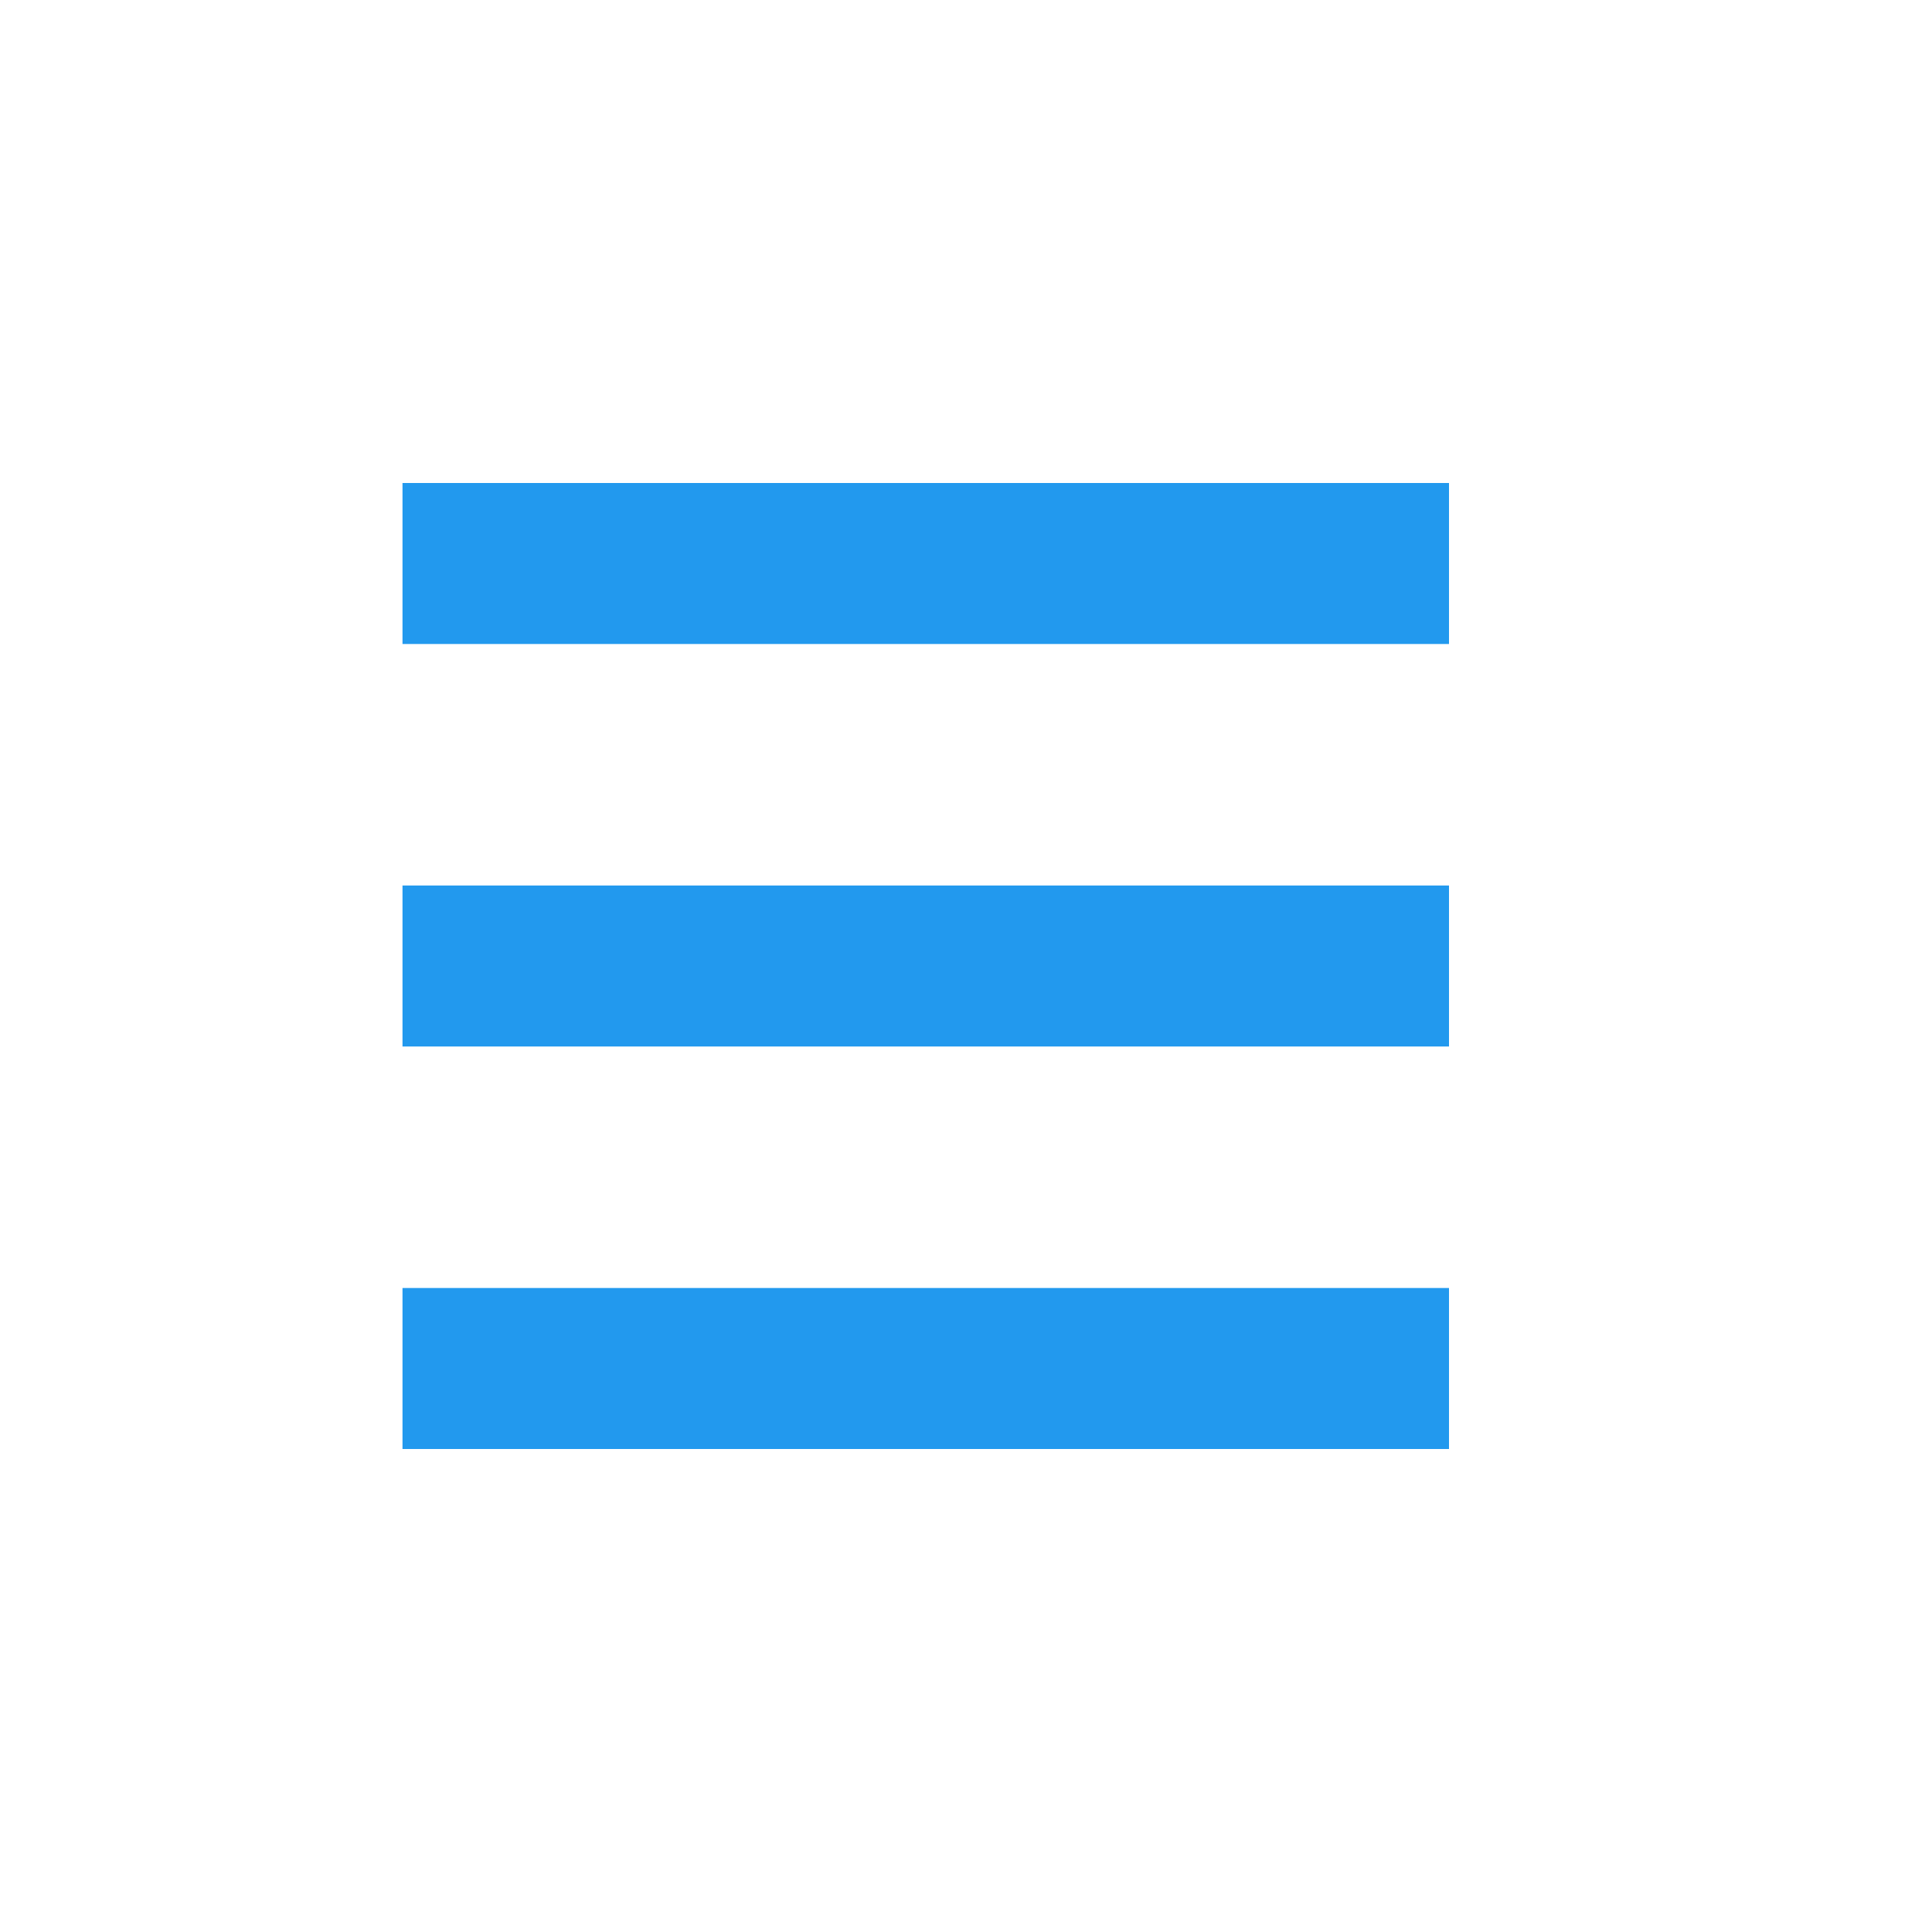
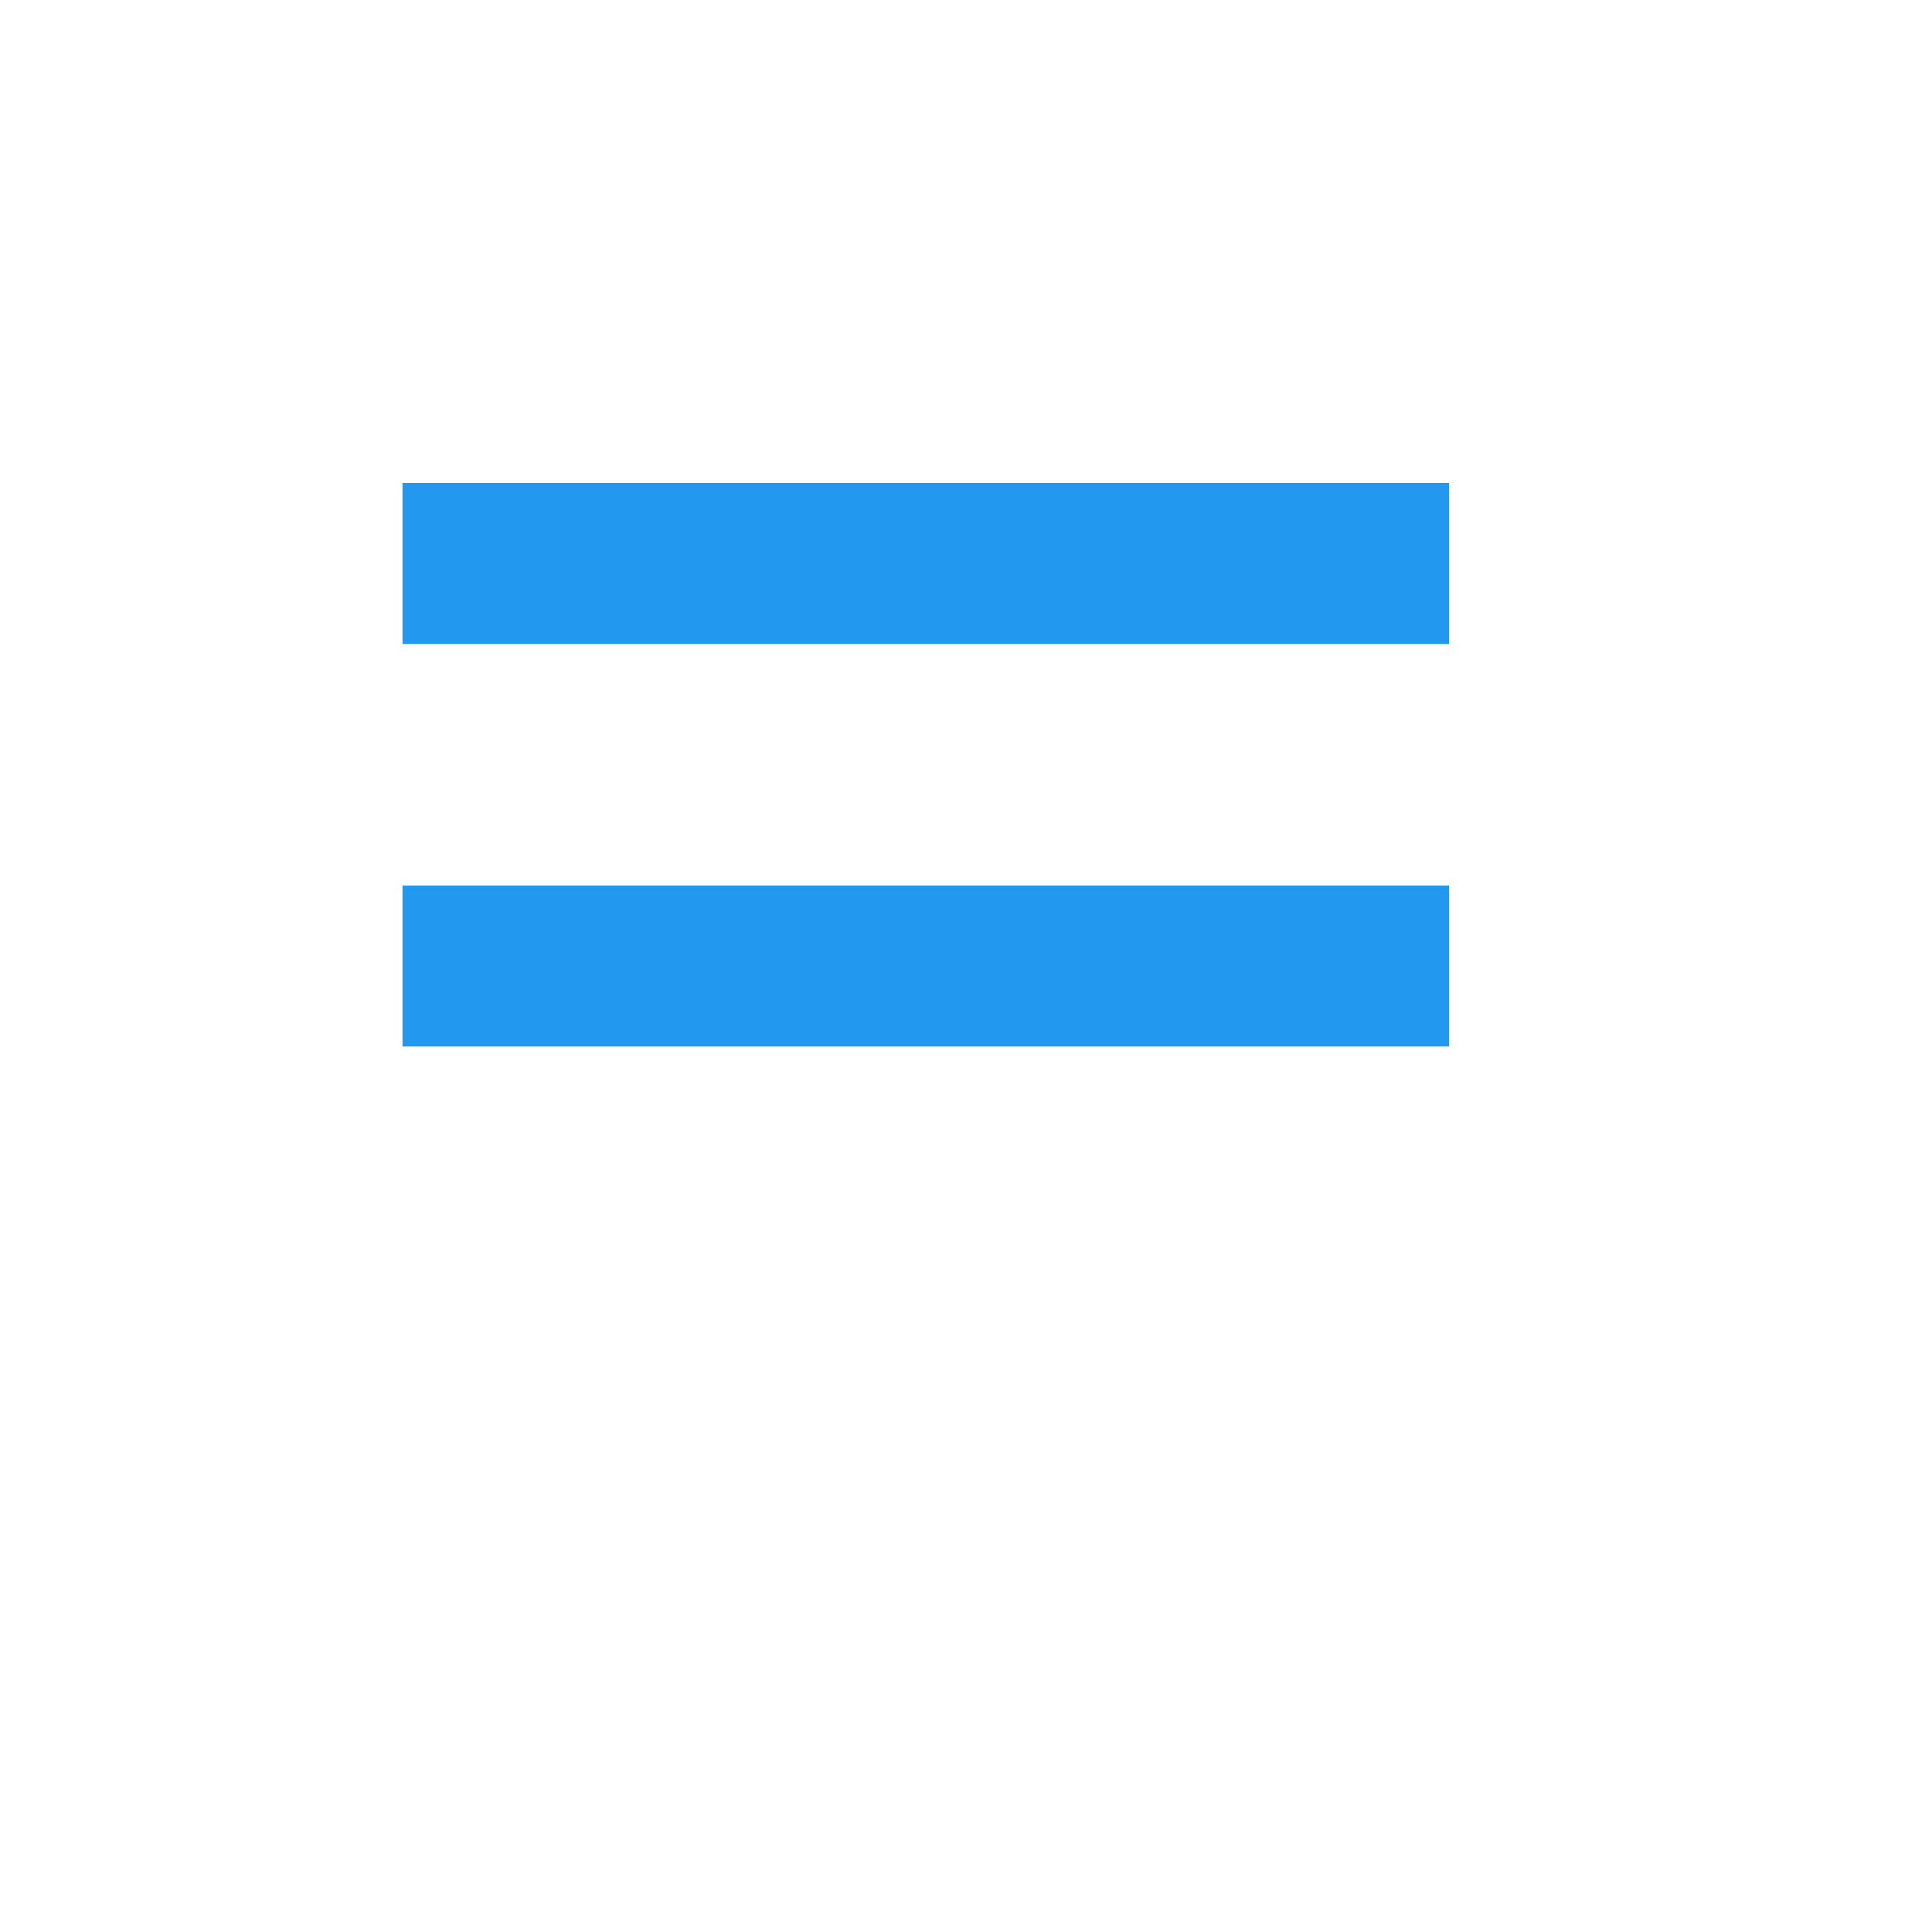
<svg xmlns="http://www.w3.org/2000/svg" fill="none" viewBox="0 0 24 24">
  <g clip-rule="evenodd" fill="rgb(34, 153, 238)" fill-rule="evenodd">
    <path d="m5 11h13v2h-13z" />
-     <path d="m5 16h13v2h-13z" />
    <path d="m5 6h13v2h-13z" />
  </g>
</svg>